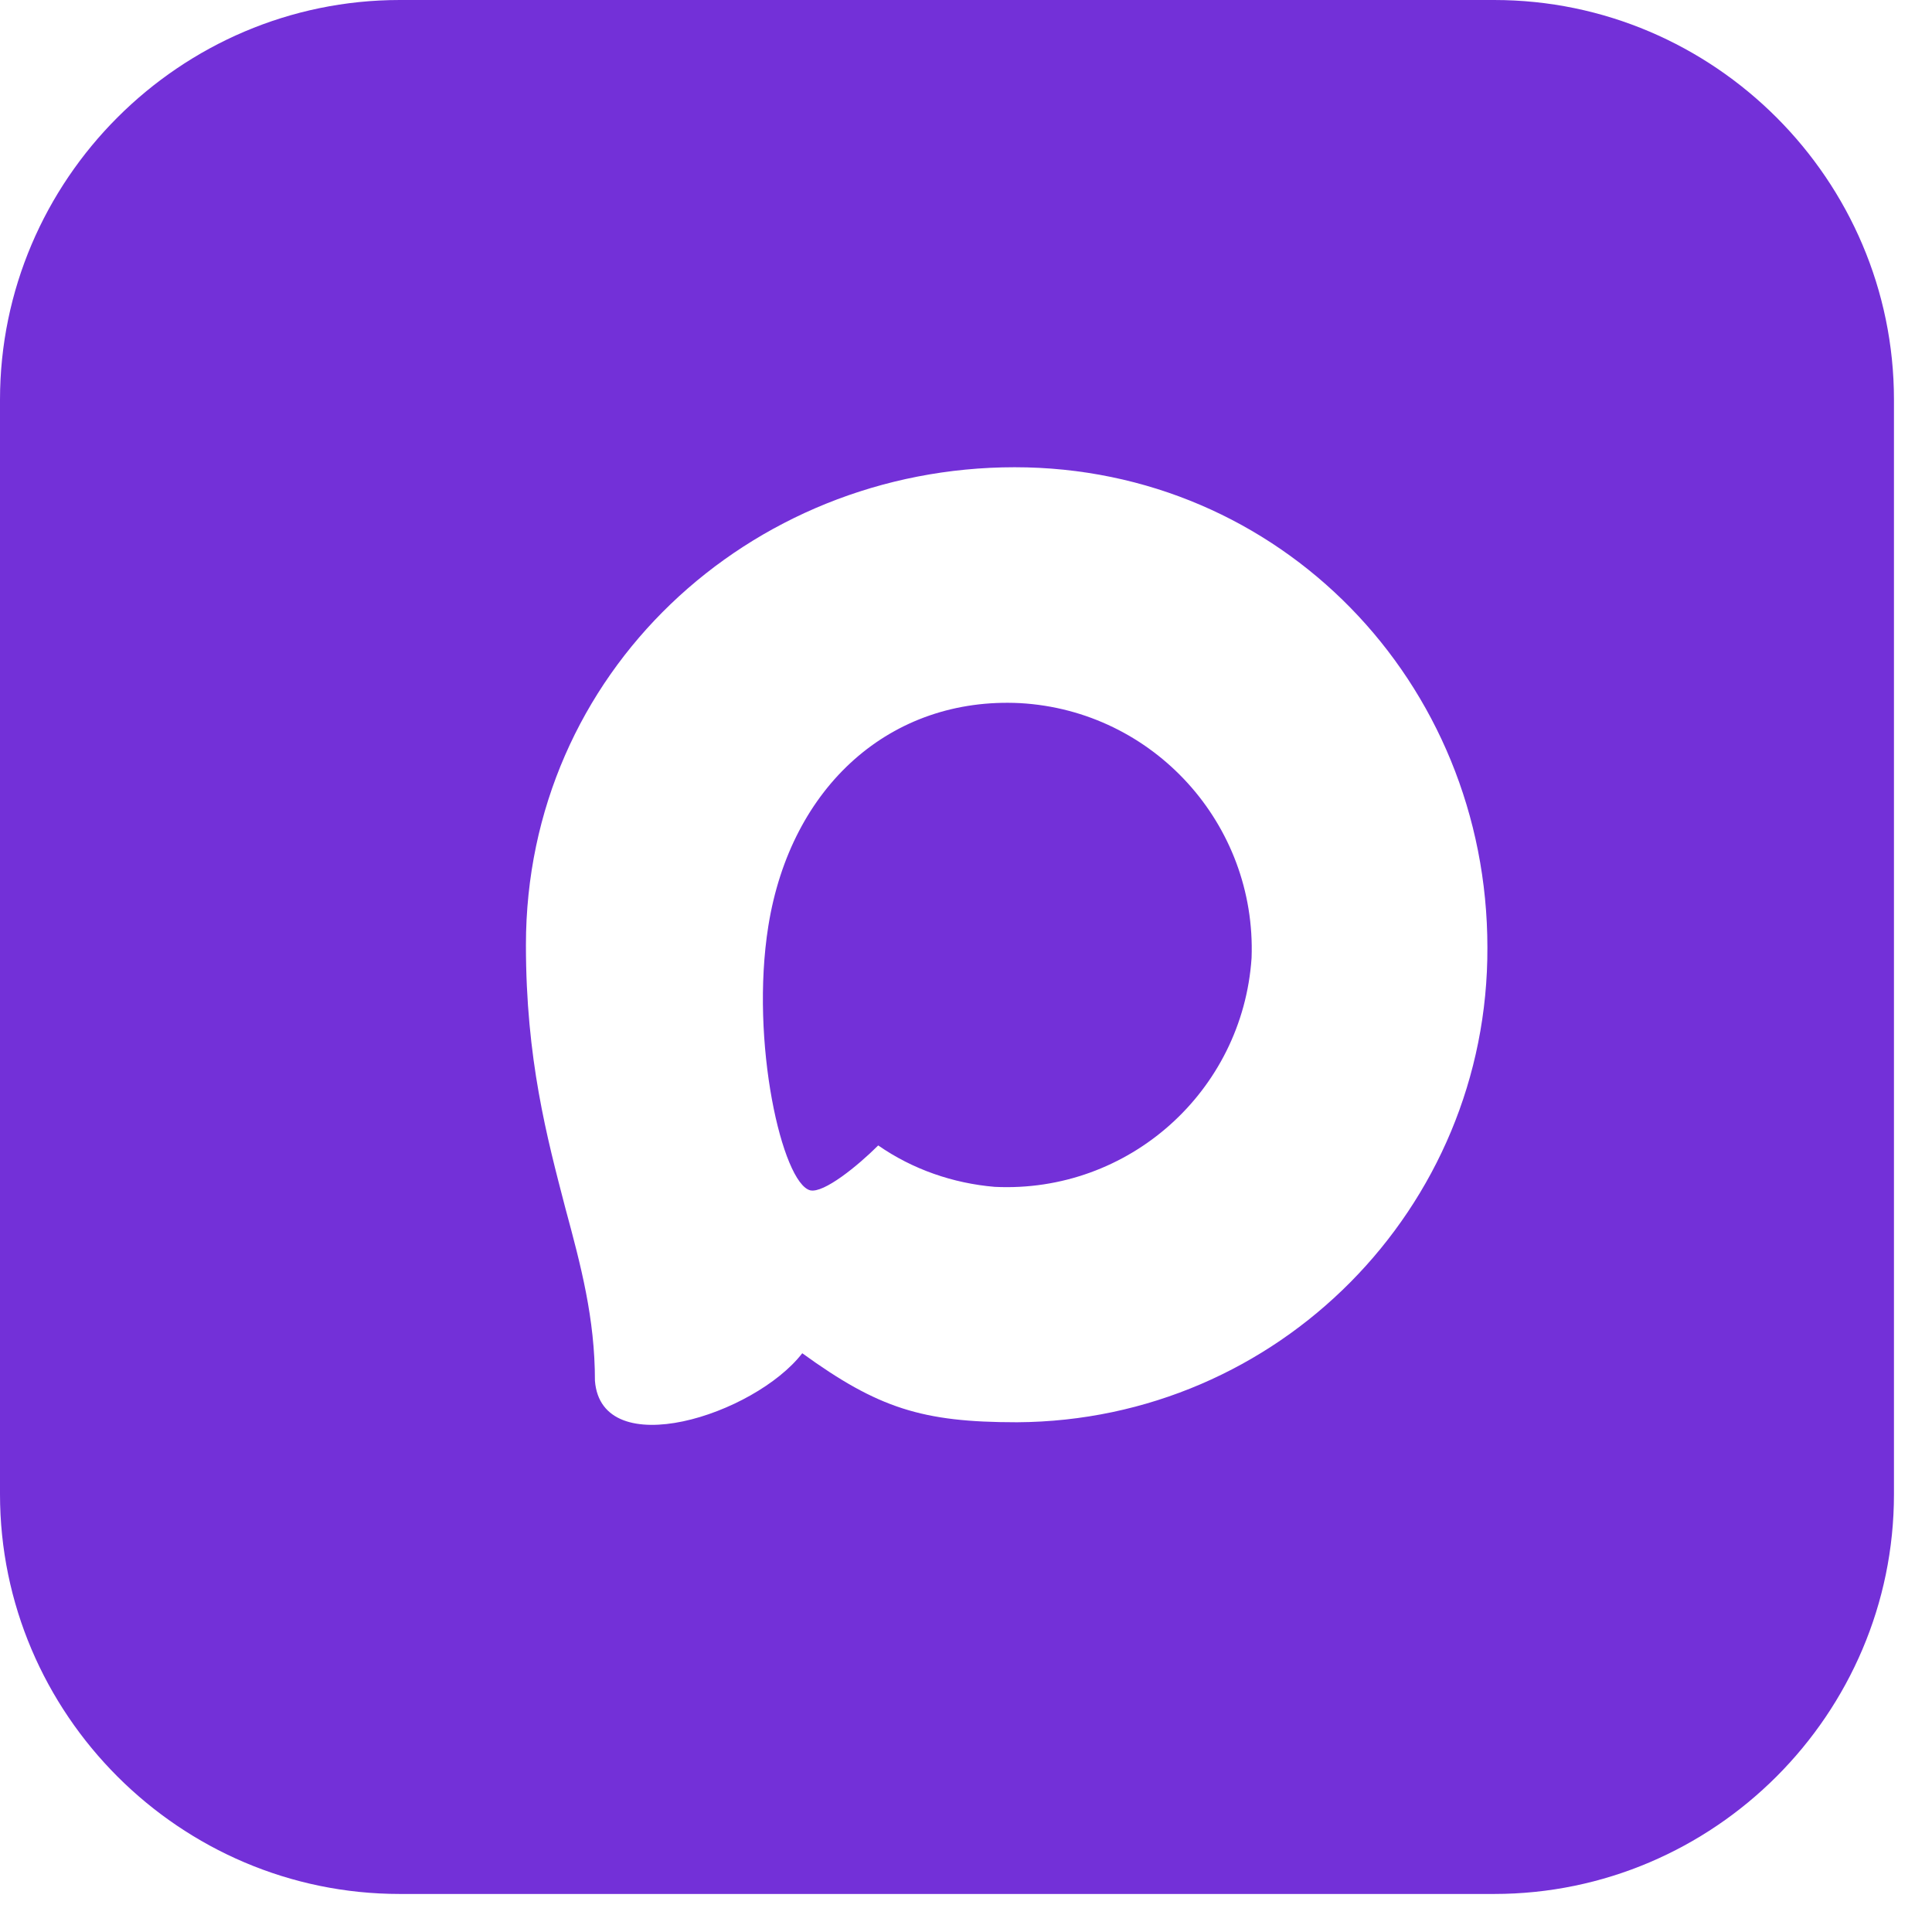
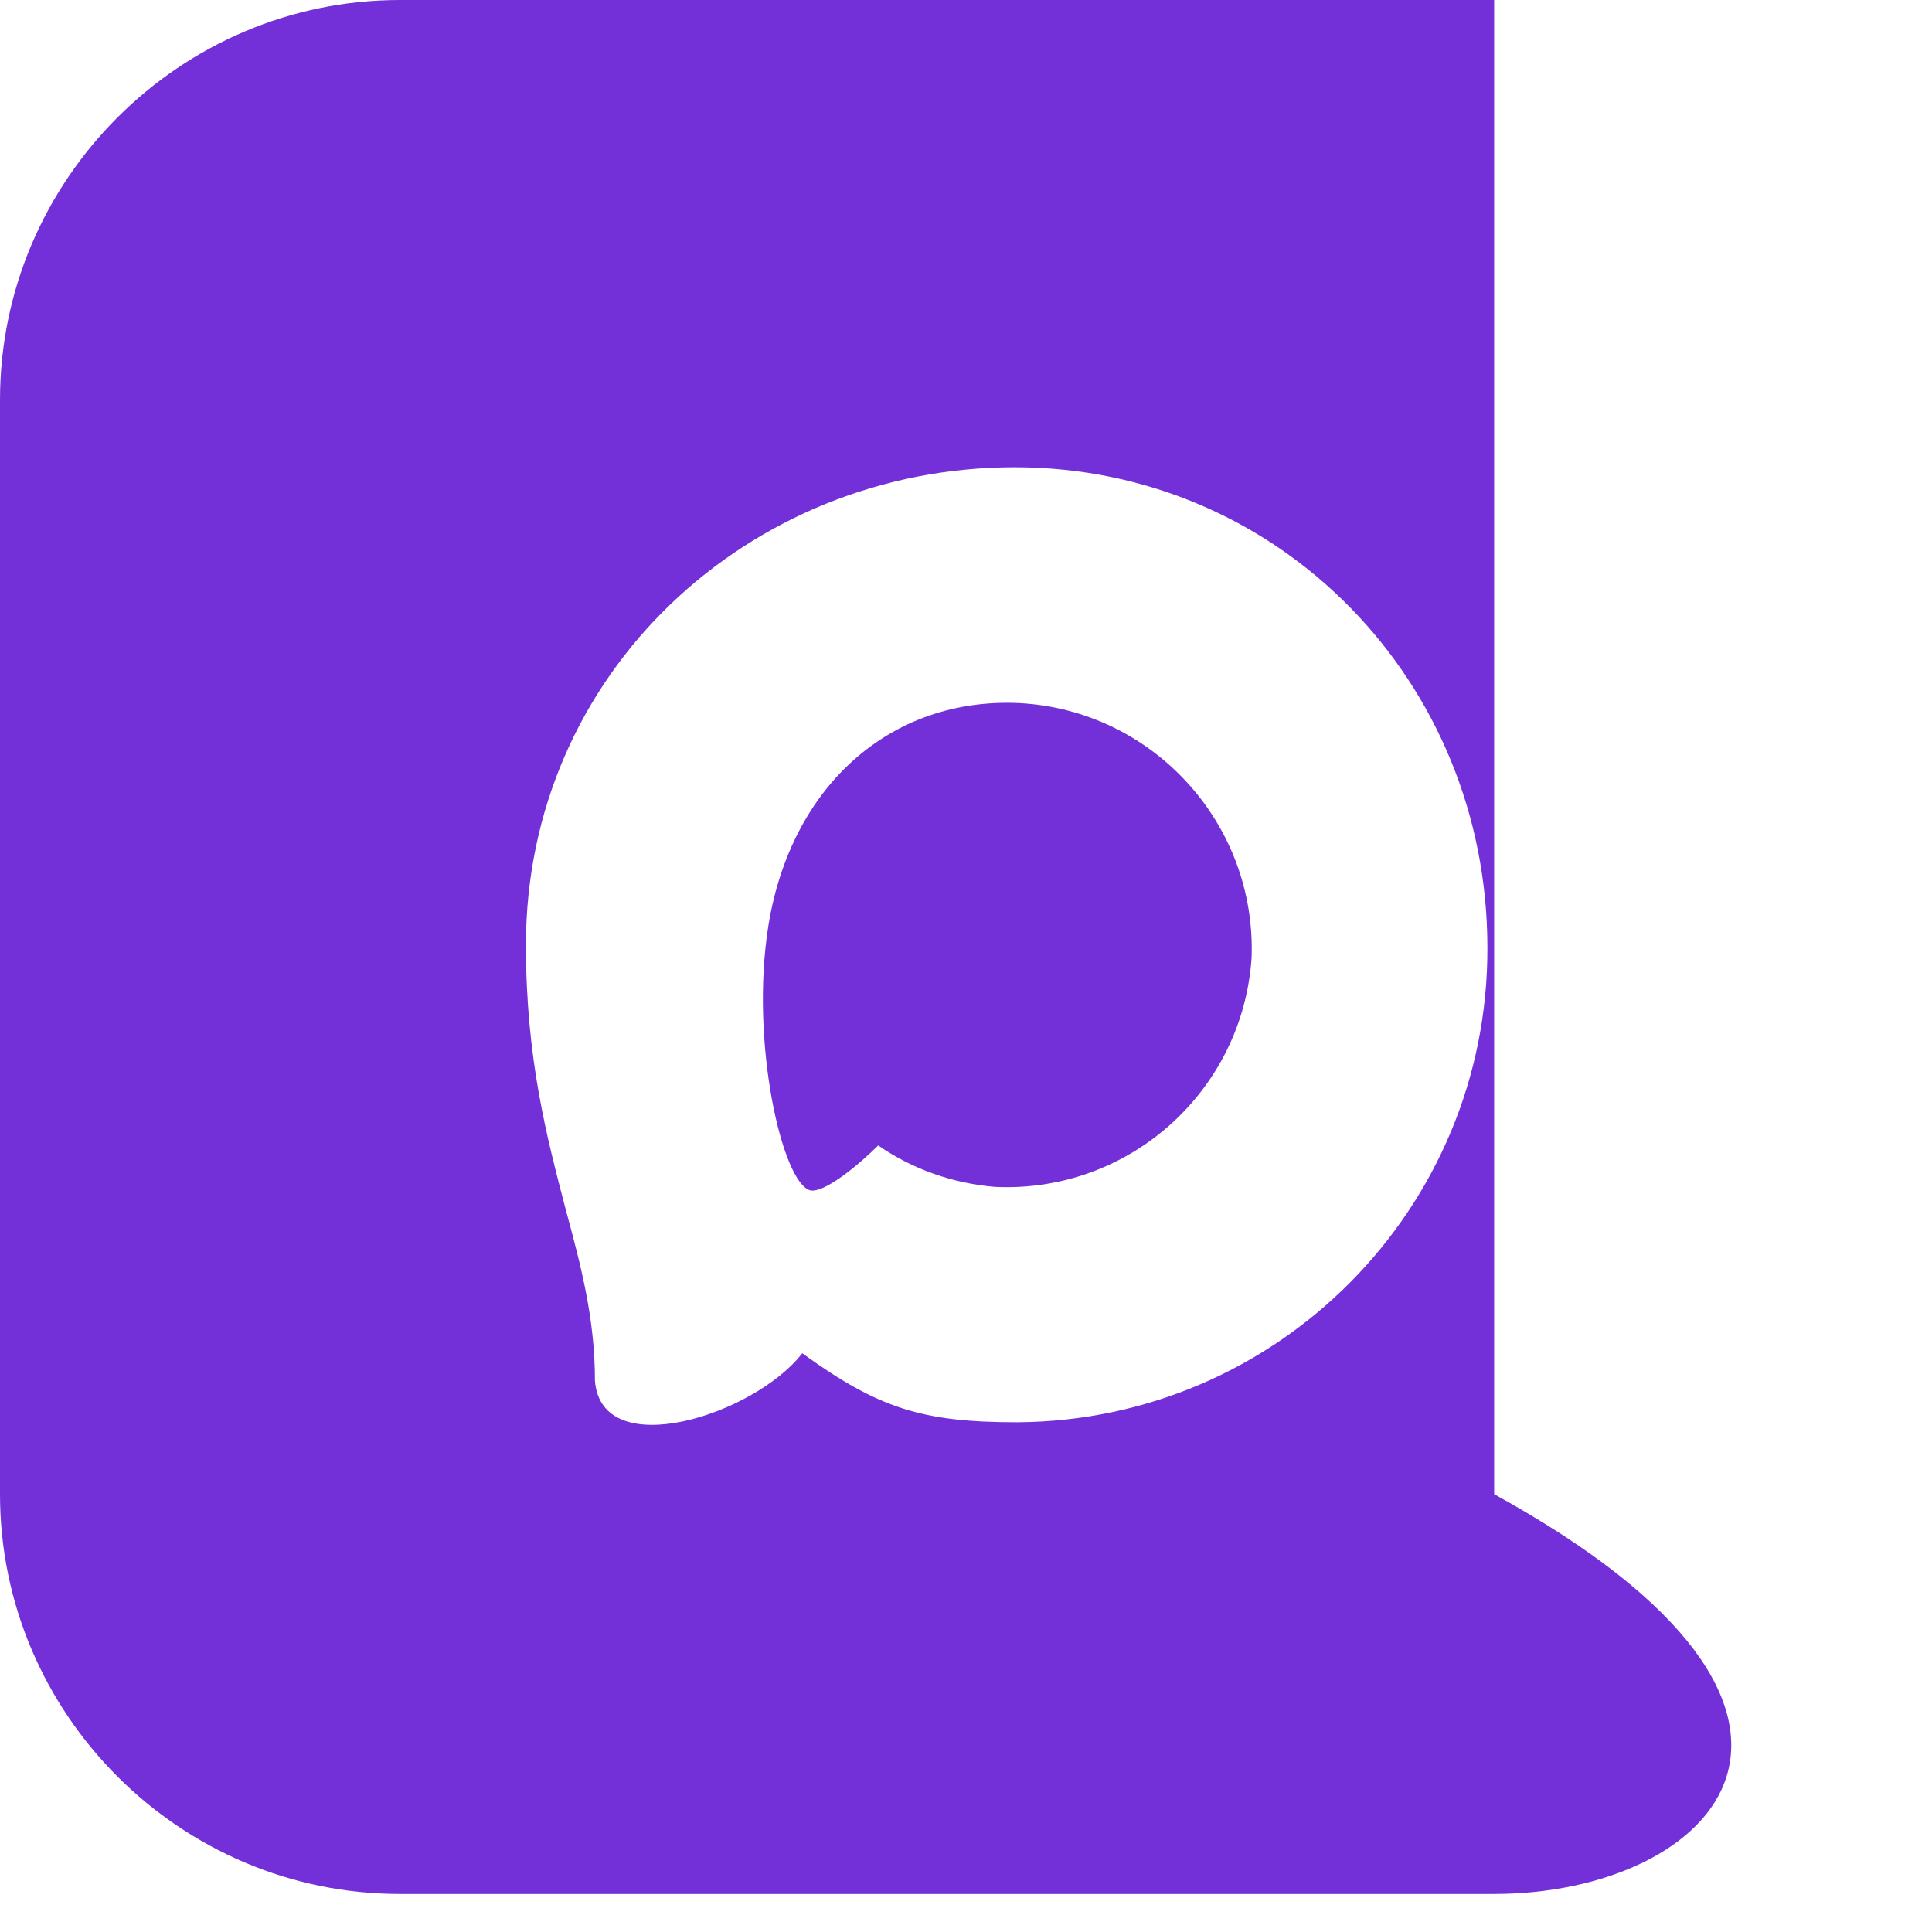
<svg xmlns="http://www.w3.org/2000/svg" width="32" height="32" viewBox="0 0 32 32" fill="none">
-   <path d="M24.748 0C28.39 0 31.37 2.98 31.37 6.622V24.748C31.37 28.39 28.39 31.37 24.748 31.37H6.622C2.98 31.37 0 28.39 0 24.748V6.622C0 2.98 2.98 0 6.622 0H24.748ZM16.806 7.739C12.411 7.739 8.711 11.141 8.711 15.652C8.711 17.539 9.059 18.838 9.365 20.014C9.622 20.965 9.854 21.835 9.854 22.87C9.962 24.244 12.494 23.44 13.288 22.414C14.546 23.325 15.275 23.557 16.839 23.557H16.848C21.168 23.532 24.652 20.014 24.636 15.693C24.636 11.298 21.201 7.739 16.806 7.739ZM16.896 11.646C19.106 11.771 20.812 13.649 20.73 15.867C20.581 18.077 18.693 19.766 16.475 19.658C15.788 19.6 15.117 19.369 14.546 18.972C14.198 19.319 13.644 19.765 13.421 19.716C12.957 19.6 12.419 17.258 12.726 15.338C13.098 13.012 14.761 11.539 16.896 11.646Z" fill="#7330D8" />
+   <path d="M24.748 0V24.748C31.37 28.39 28.39 31.37 24.748 31.37H6.622C2.98 31.37 0 28.39 0 24.748V6.622C0 2.98 2.98 0 6.622 0H24.748ZM16.806 7.739C12.411 7.739 8.711 11.141 8.711 15.652C8.711 17.539 9.059 18.838 9.365 20.014C9.622 20.965 9.854 21.835 9.854 22.87C9.962 24.244 12.494 23.44 13.288 22.414C14.546 23.325 15.275 23.557 16.839 23.557H16.848C21.168 23.532 24.652 20.014 24.636 15.693C24.636 11.298 21.201 7.739 16.806 7.739ZM16.896 11.646C19.106 11.771 20.812 13.649 20.73 15.867C20.581 18.077 18.693 19.766 16.475 19.658C15.788 19.6 15.117 19.369 14.546 18.972C14.198 19.319 13.644 19.765 13.421 19.716C12.957 19.6 12.419 17.258 12.726 15.338C13.098 13.012 14.761 11.539 16.896 11.646Z" fill="#7330D8" />
</svg>